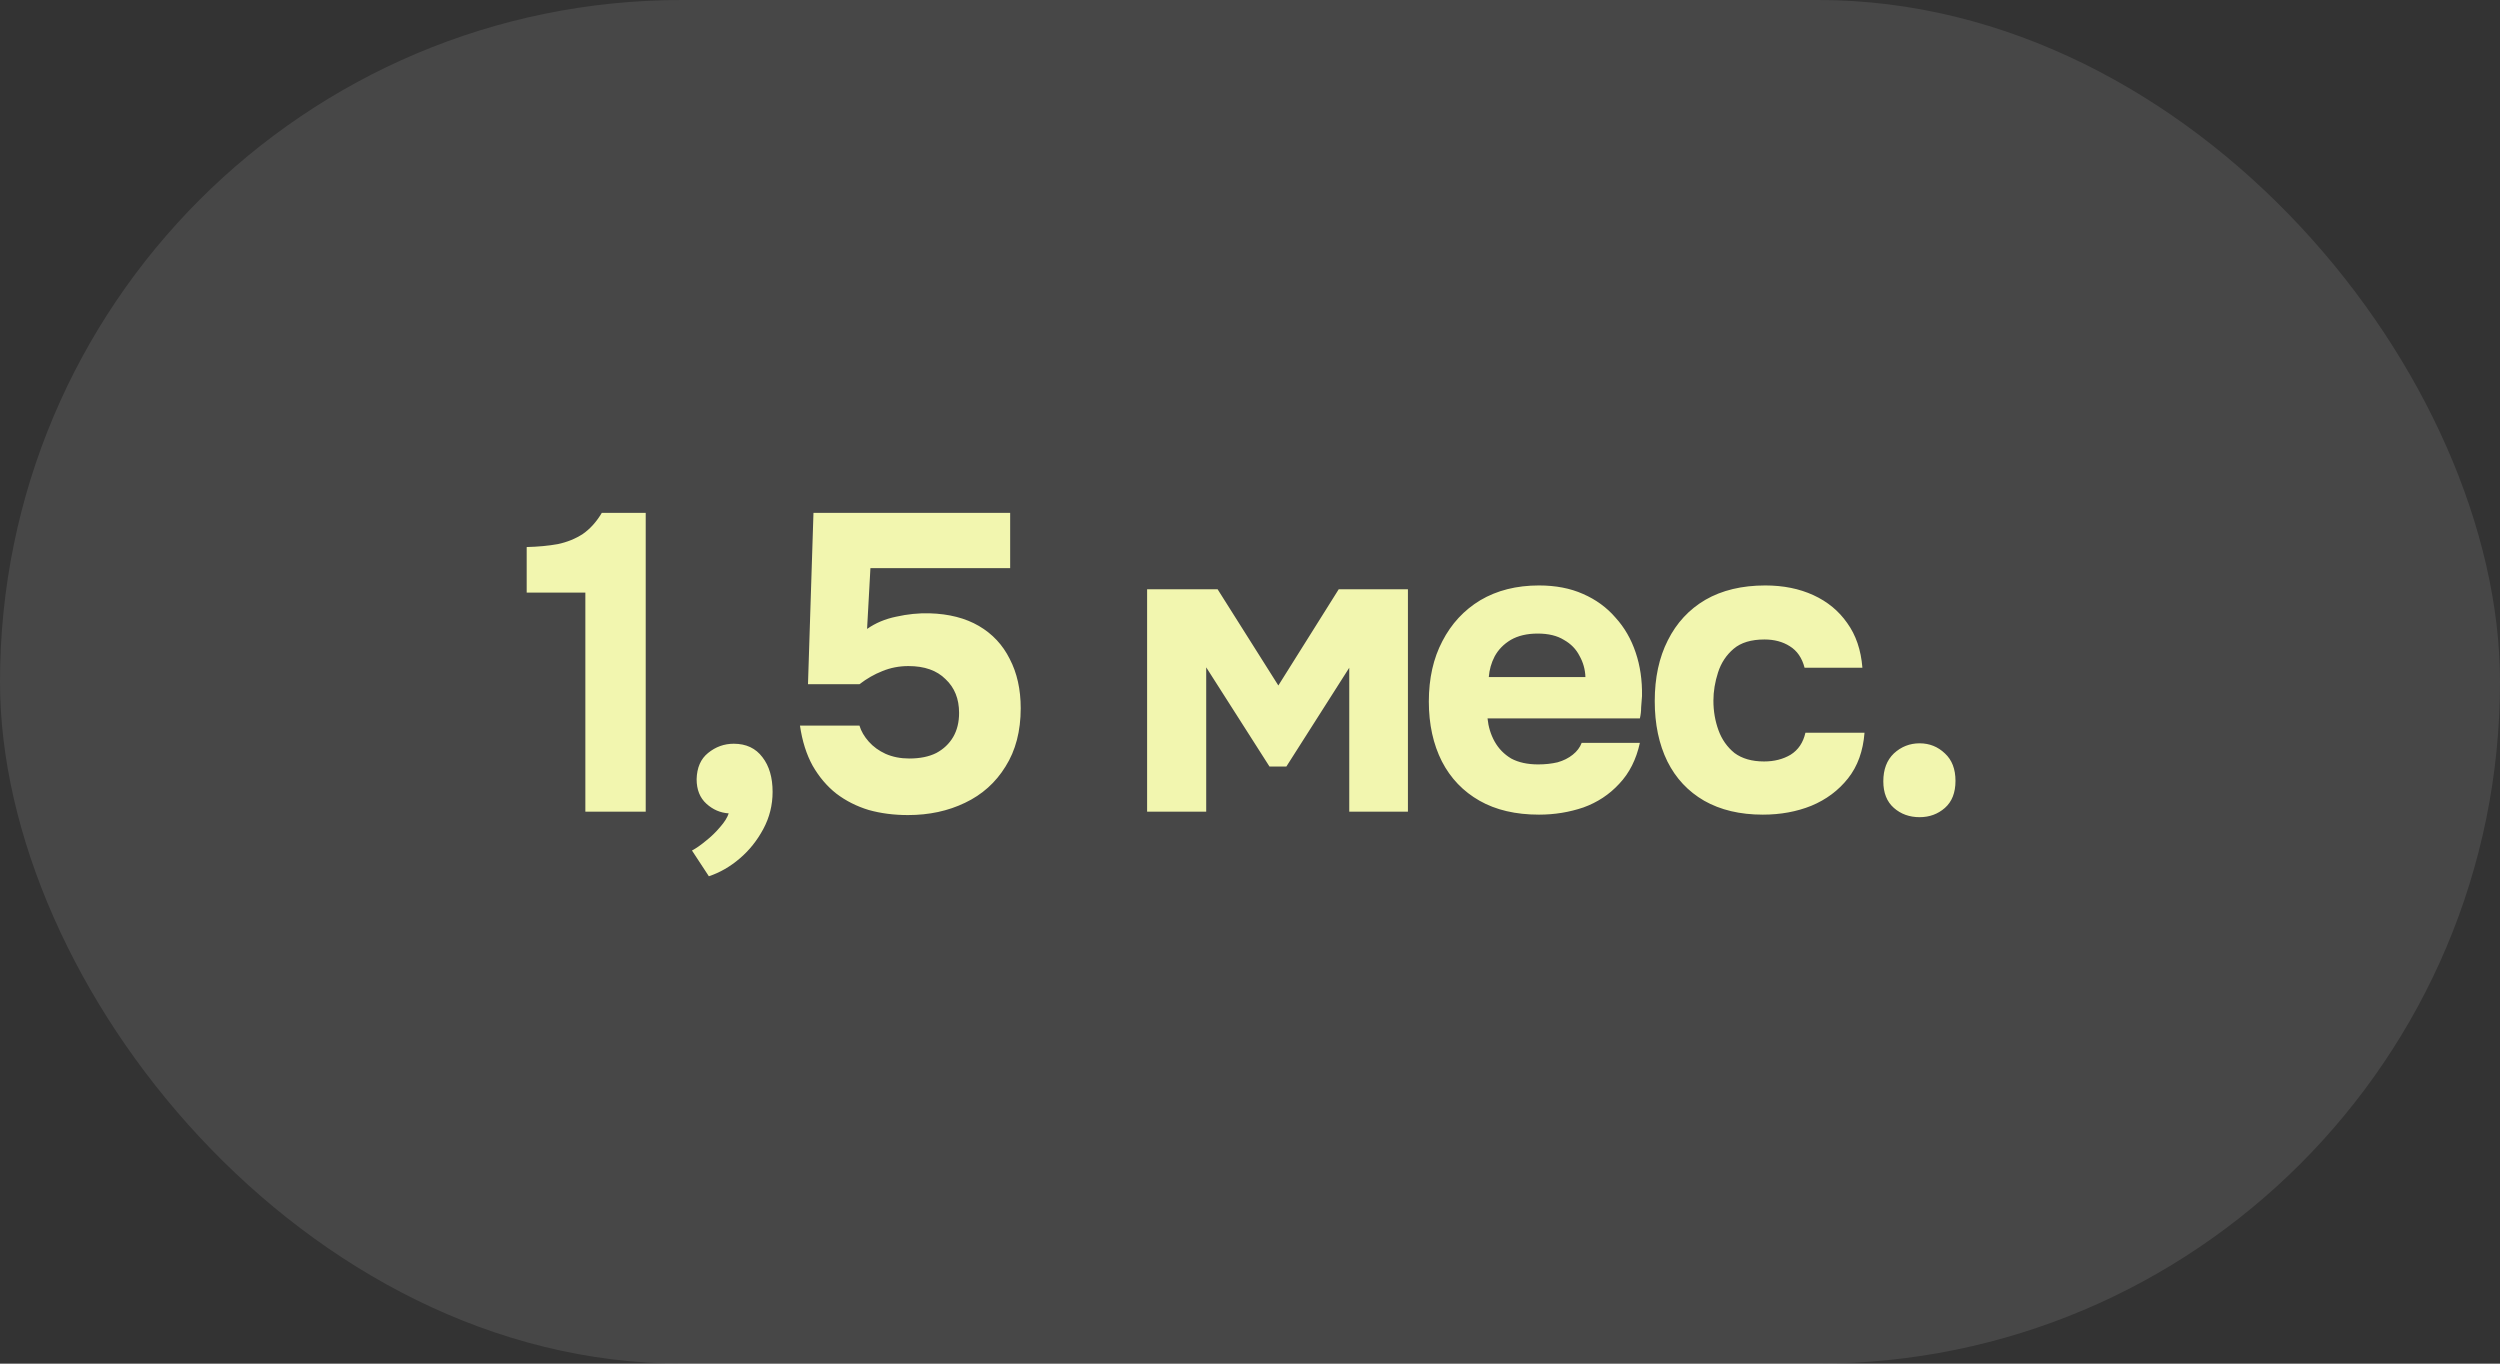
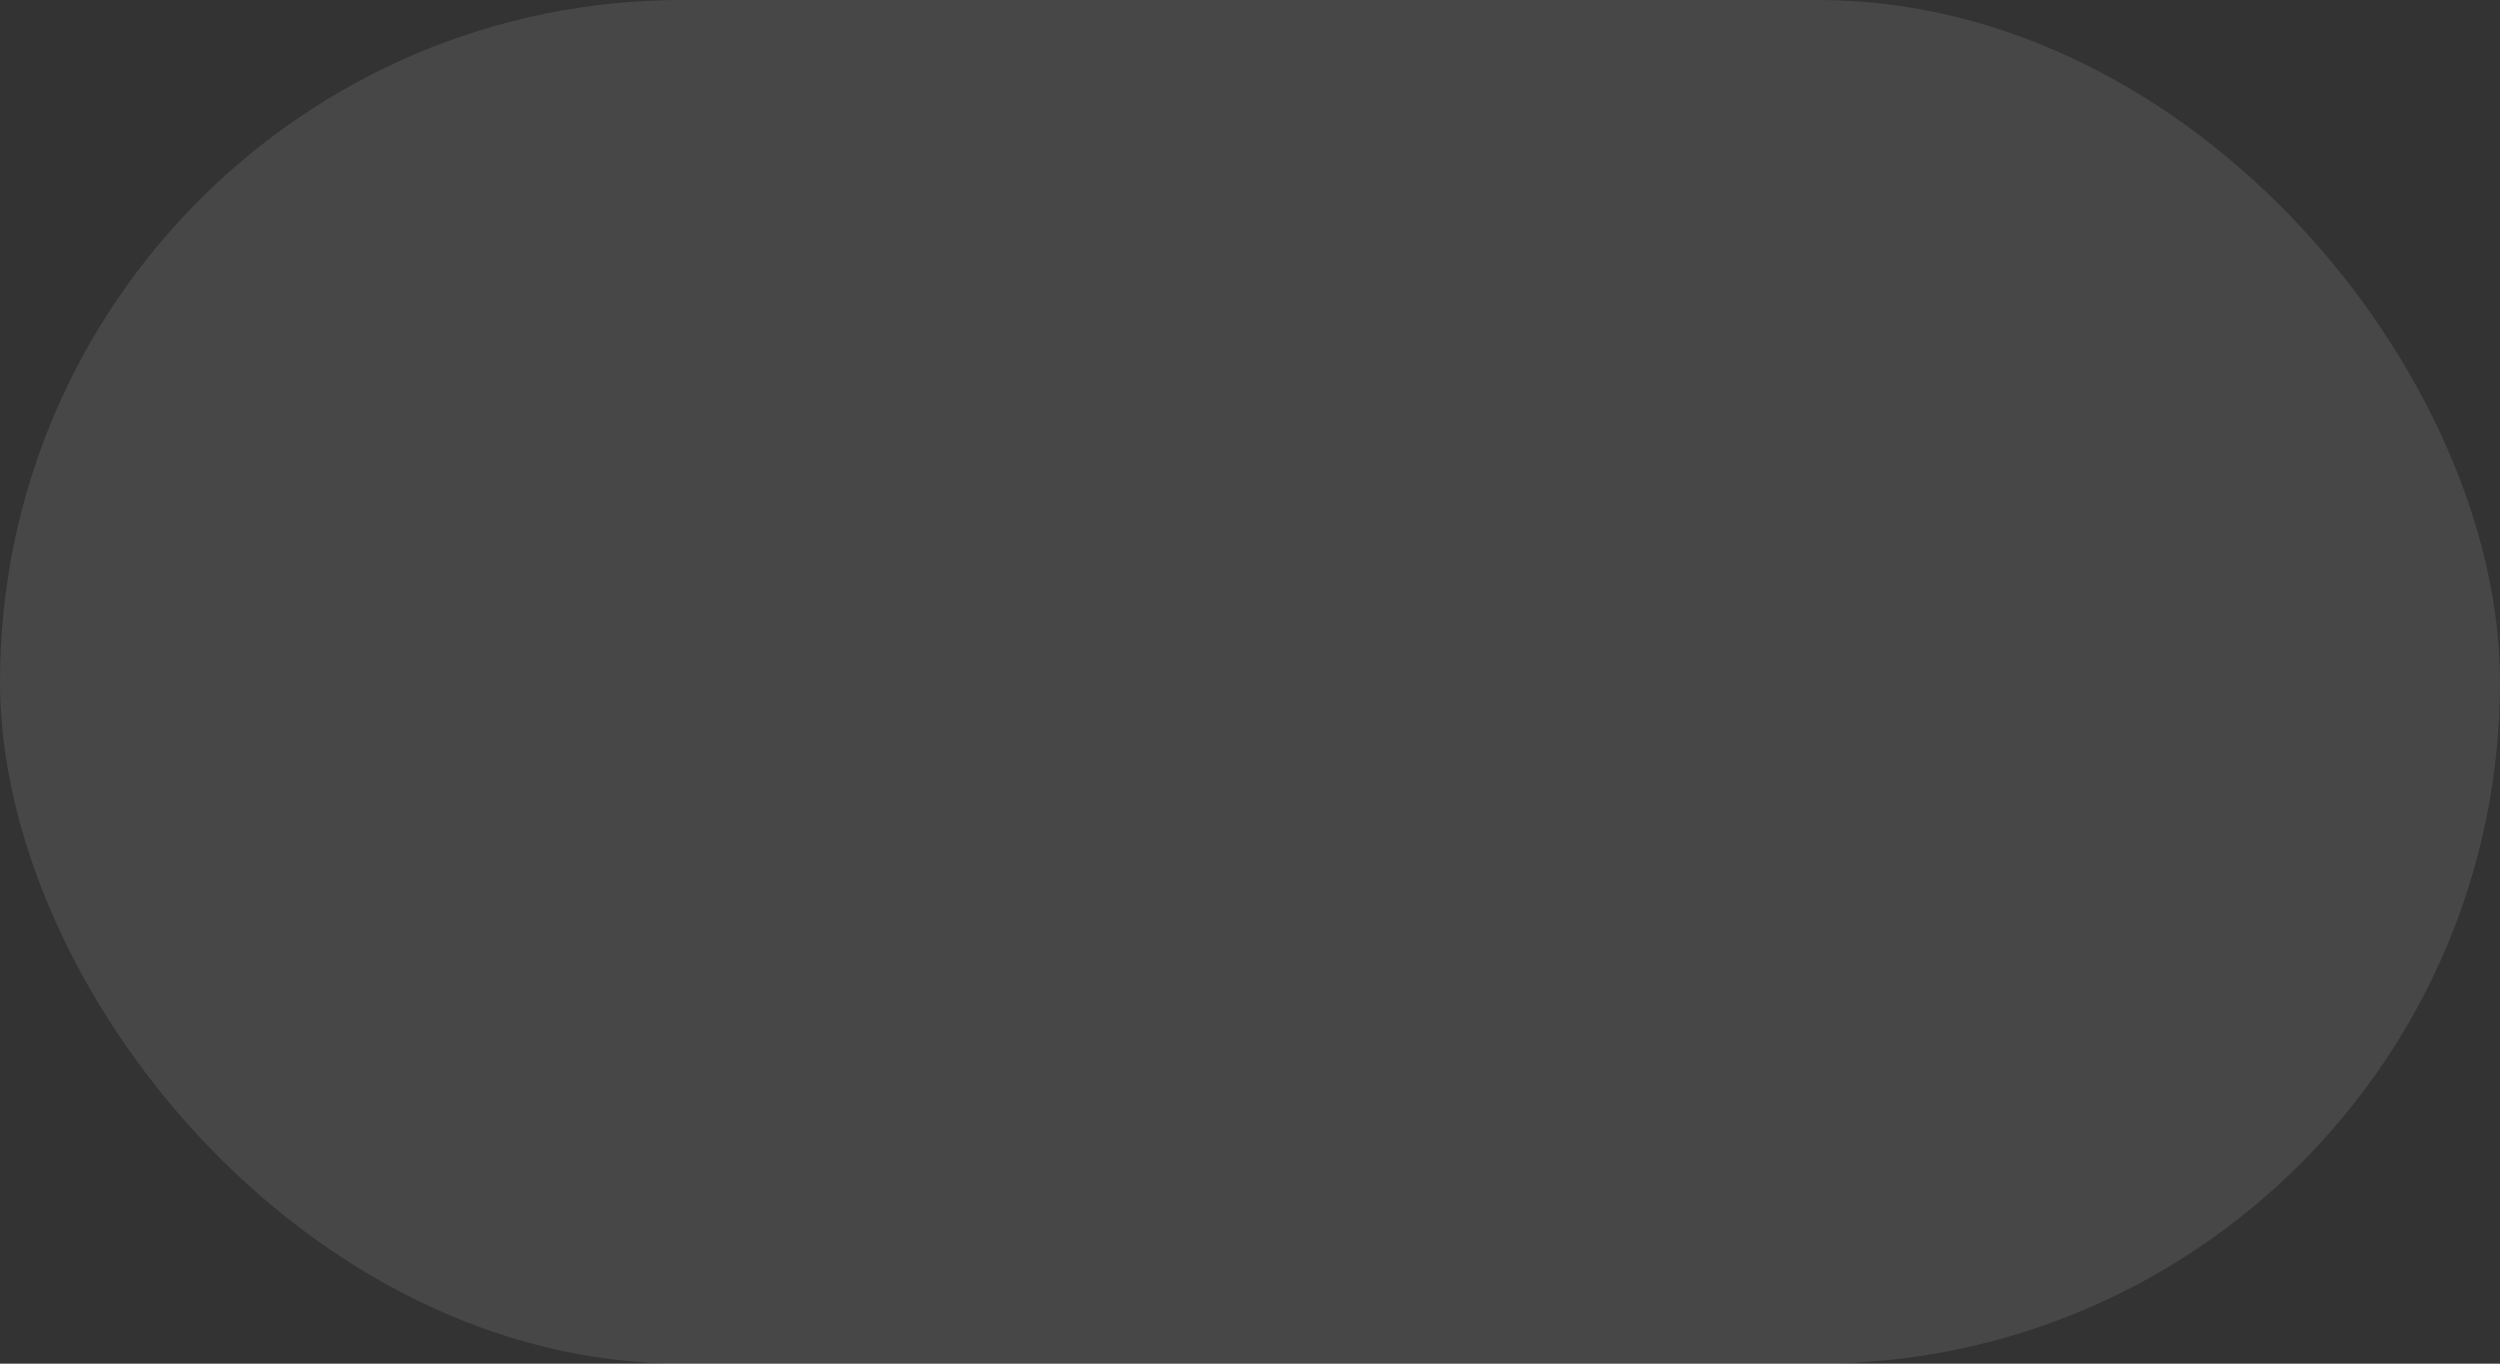
<svg xmlns="http://www.w3.org/2000/svg" width="77" height="42" viewBox="0 0 77 42" fill="none">
  <rect x="0" y="0" width="77" height="42" fill="#333333" stroke="none" />
  <rect width="77" height="42" rx="21" fill="white" fill-opacity="0.1" />
-   <path d="M18.029 25V18.253H16.222V16.849C16.577 16.84 16.898 16.81 17.184 16.758C17.47 16.697 17.726 16.593 17.951 16.446C18.176 16.29 18.371 16.073 18.536 15.796H19.888V25H18.029ZM21.833 26.989L21.313 26.196C21.443 26.127 21.586 26.027 21.742 25.897C21.907 25.767 22.054 25.624 22.184 25.468C22.314 25.321 22.401 25.182 22.444 25.052C22.184 25.035 21.955 24.935 21.755 24.753C21.556 24.571 21.456 24.32 21.456 23.999C21.465 23.644 21.582 23.375 21.807 23.193C22.041 23.002 22.306 22.907 22.6 22.907C22.982 22.907 23.276 23.046 23.484 23.323C23.692 23.592 23.796 23.947 23.796 24.389C23.796 24.796 23.701 25.178 23.51 25.533C23.32 25.888 23.077 26.192 22.782 26.443C22.488 26.694 22.171 26.876 21.833 26.989ZM27.966 25.104C27.533 25.104 27.13 25.052 26.758 24.948C26.385 24.835 26.051 24.666 25.756 24.441C25.471 24.216 25.228 23.93 25.029 23.583C24.838 23.236 24.708 22.825 24.639 22.348H26.471C26.523 22.521 26.619 22.686 26.758 22.842C26.896 22.998 27.07 23.124 27.277 23.219C27.494 23.314 27.737 23.362 28.006 23.362C28.335 23.362 28.612 23.306 28.837 23.193C29.063 23.072 29.236 22.907 29.358 22.699C29.479 22.491 29.54 22.244 29.54 21.958C29.54 21.525 29.401 21.178 29.123 20.918C28.855 20.649 28.474 20.515 27.98 20.515C27.694 20.515 27.425 20.567 27.174 20.671C26.931 20.766 26.697 20.901 26.471 21.074H24.886L25.055 15.796H31.113V17.499H26.809L26.706 19.371C26.965 19.189 27.265 19.063 27.602 18.994C27.949 18.916 28.291 18.881 28.63 18.89C29.227 18.907 29.735 19.037 30.151 19.28C30.567 19.523 30.883 19.861 31.099 20.294C31.325 20.727 31.438 21.234 31.438 21.815C31.438 22.517 31.282 23.115 30.97 23.609C30.666 24.103 30.25 24.476 29.721 24.727C29.201 24.978 28.616 25.104 27.966 25.104ZM35.331 25V18.149H37.502L39.373 21.113L41.233 18.149H43.364V25H41.557V20.567L39.62 23.609H39.1L37.151 20.554V25H35.331ZM47.401 25.091C46.682 25.091 46.071 24.948 45.569 24.662C45.066 24.376 44.68 23.973 44.411 23.453C44.143 22.924 44.008 22.309 44.008 21.607C44.008 20.896 44.147 20.277 44.425 19.748C44.702 19.211 45.092 18.79 45.594 18.487C46.106 18.184 46.708 18.032 47.401 18.032C47.913 18.032 48.364 18.119 48.754 18.292C49.152 18.465 49.486 18.708 49.755 19.02C50.032 19.323 50.24 19.683 50.379 20.099C50.517 20.506 50.582 20.953 50.574 21.438C50.565 21.559 50.556 21.676 50.547 21.789C50.547 21.902 50.535 22.014 50.508 22.127H45.816C45.842 22.387 45.915 22.625 46.036 22.842C46.158 23.059 46.327 23.232 46.544 23.362C46.769 23.483 47.046 23.544 47.376 23.544C47.592 23.544 47.791 23.522 47.974 23.479C48.156 23.427 48.312 23.349 48.441 23.245C48.572 23.141 48.663 23.02 48.715 22.881H50.508C50.396 23.392 50.184 23.813 49.871 24.142C49.568 24.471 49.2 24.714 48.767 24.87C48.333 25.017 47.878 25.091 47.401 25.091ZM45.855 20.853H48.831C48.823 20.619 48.762 20.402 48.65 20.203C48.545 19.995 48.385 19.83 48.169 19.709C47.961 19.579 47.692 19.514 47.362 19.514C47.033 19.514 46.756 19.579 46.531 19.709C46.314 19.839 46.149 20.008 46.036 20.216C45.932 20.415 45.872 20.628 45.855 20.853ZM54.294 25.091C53.592 25.091 52.99 24.948 52.487 24.662C51.993 24.376 51.616 23.973 51.356 23.453C51.096 22.924 50.966 22.305 50.966 21.594C50.966 20.875 51.1 20.251 51.369 19.722C51.638 19.185 52.023 18.769 52.526 18.474C53.037 18.179 53.653 18.032 54.372 18.032C54.927 18.032 55.421 18.132 55.854 18.331C56.287 18.53 56.634 18.816 56.894 19.189C57.163 19.562 57.319 20.021 57.362 20.567H55.581C55.503 20.264 55.351 20.043 55.126 19.904C54.909 19.765 54.649 19.696 54.346 19.696C53.939 19.696 53.622 19.791 53.397 19.982C53.172 20.173 53.011 20.415 52.916 20.71C52.821 21.005 52.773 21.295 52.773 21.581C52.773 21.902 52.825 22.205 52.929 22.491C53.033 22.777 53.198 23.011 53.423 23.193C53.657 23.366 53.96 23.453 54.333 23.453C54.645 23.453 54.918 23.384 55.152 23.245C55.386 23.098 55.538 22.872 55.607 22.569H57.427C57.384 23.132 57.215 23.6 56.92 23.973C56.625 24.346 56.248 24.627 55.789 24.818C55.338 25 54.84 25.091 54.294 25.091ZM59.124 25.169C58.812 25.169 58.547 25.074 58.331 24.883C58.114 24.692 58.006 24.419 58.006 24.064C58.006 23.7 58.114 23.414 58.331 23.206C58.556 22.998 58.821 22.894 59.124 22.894C59.427 22.894 59.687 22.998 59.904 23.206C60.12 23.405 60.229 23.687 60.229 24.051C60.229 24.415 60.12 24.692 59.904 24.883C59.687 25.074 59.427 25.169 59.124 25.169Z" fill="#F2F6AF" />
</svg>